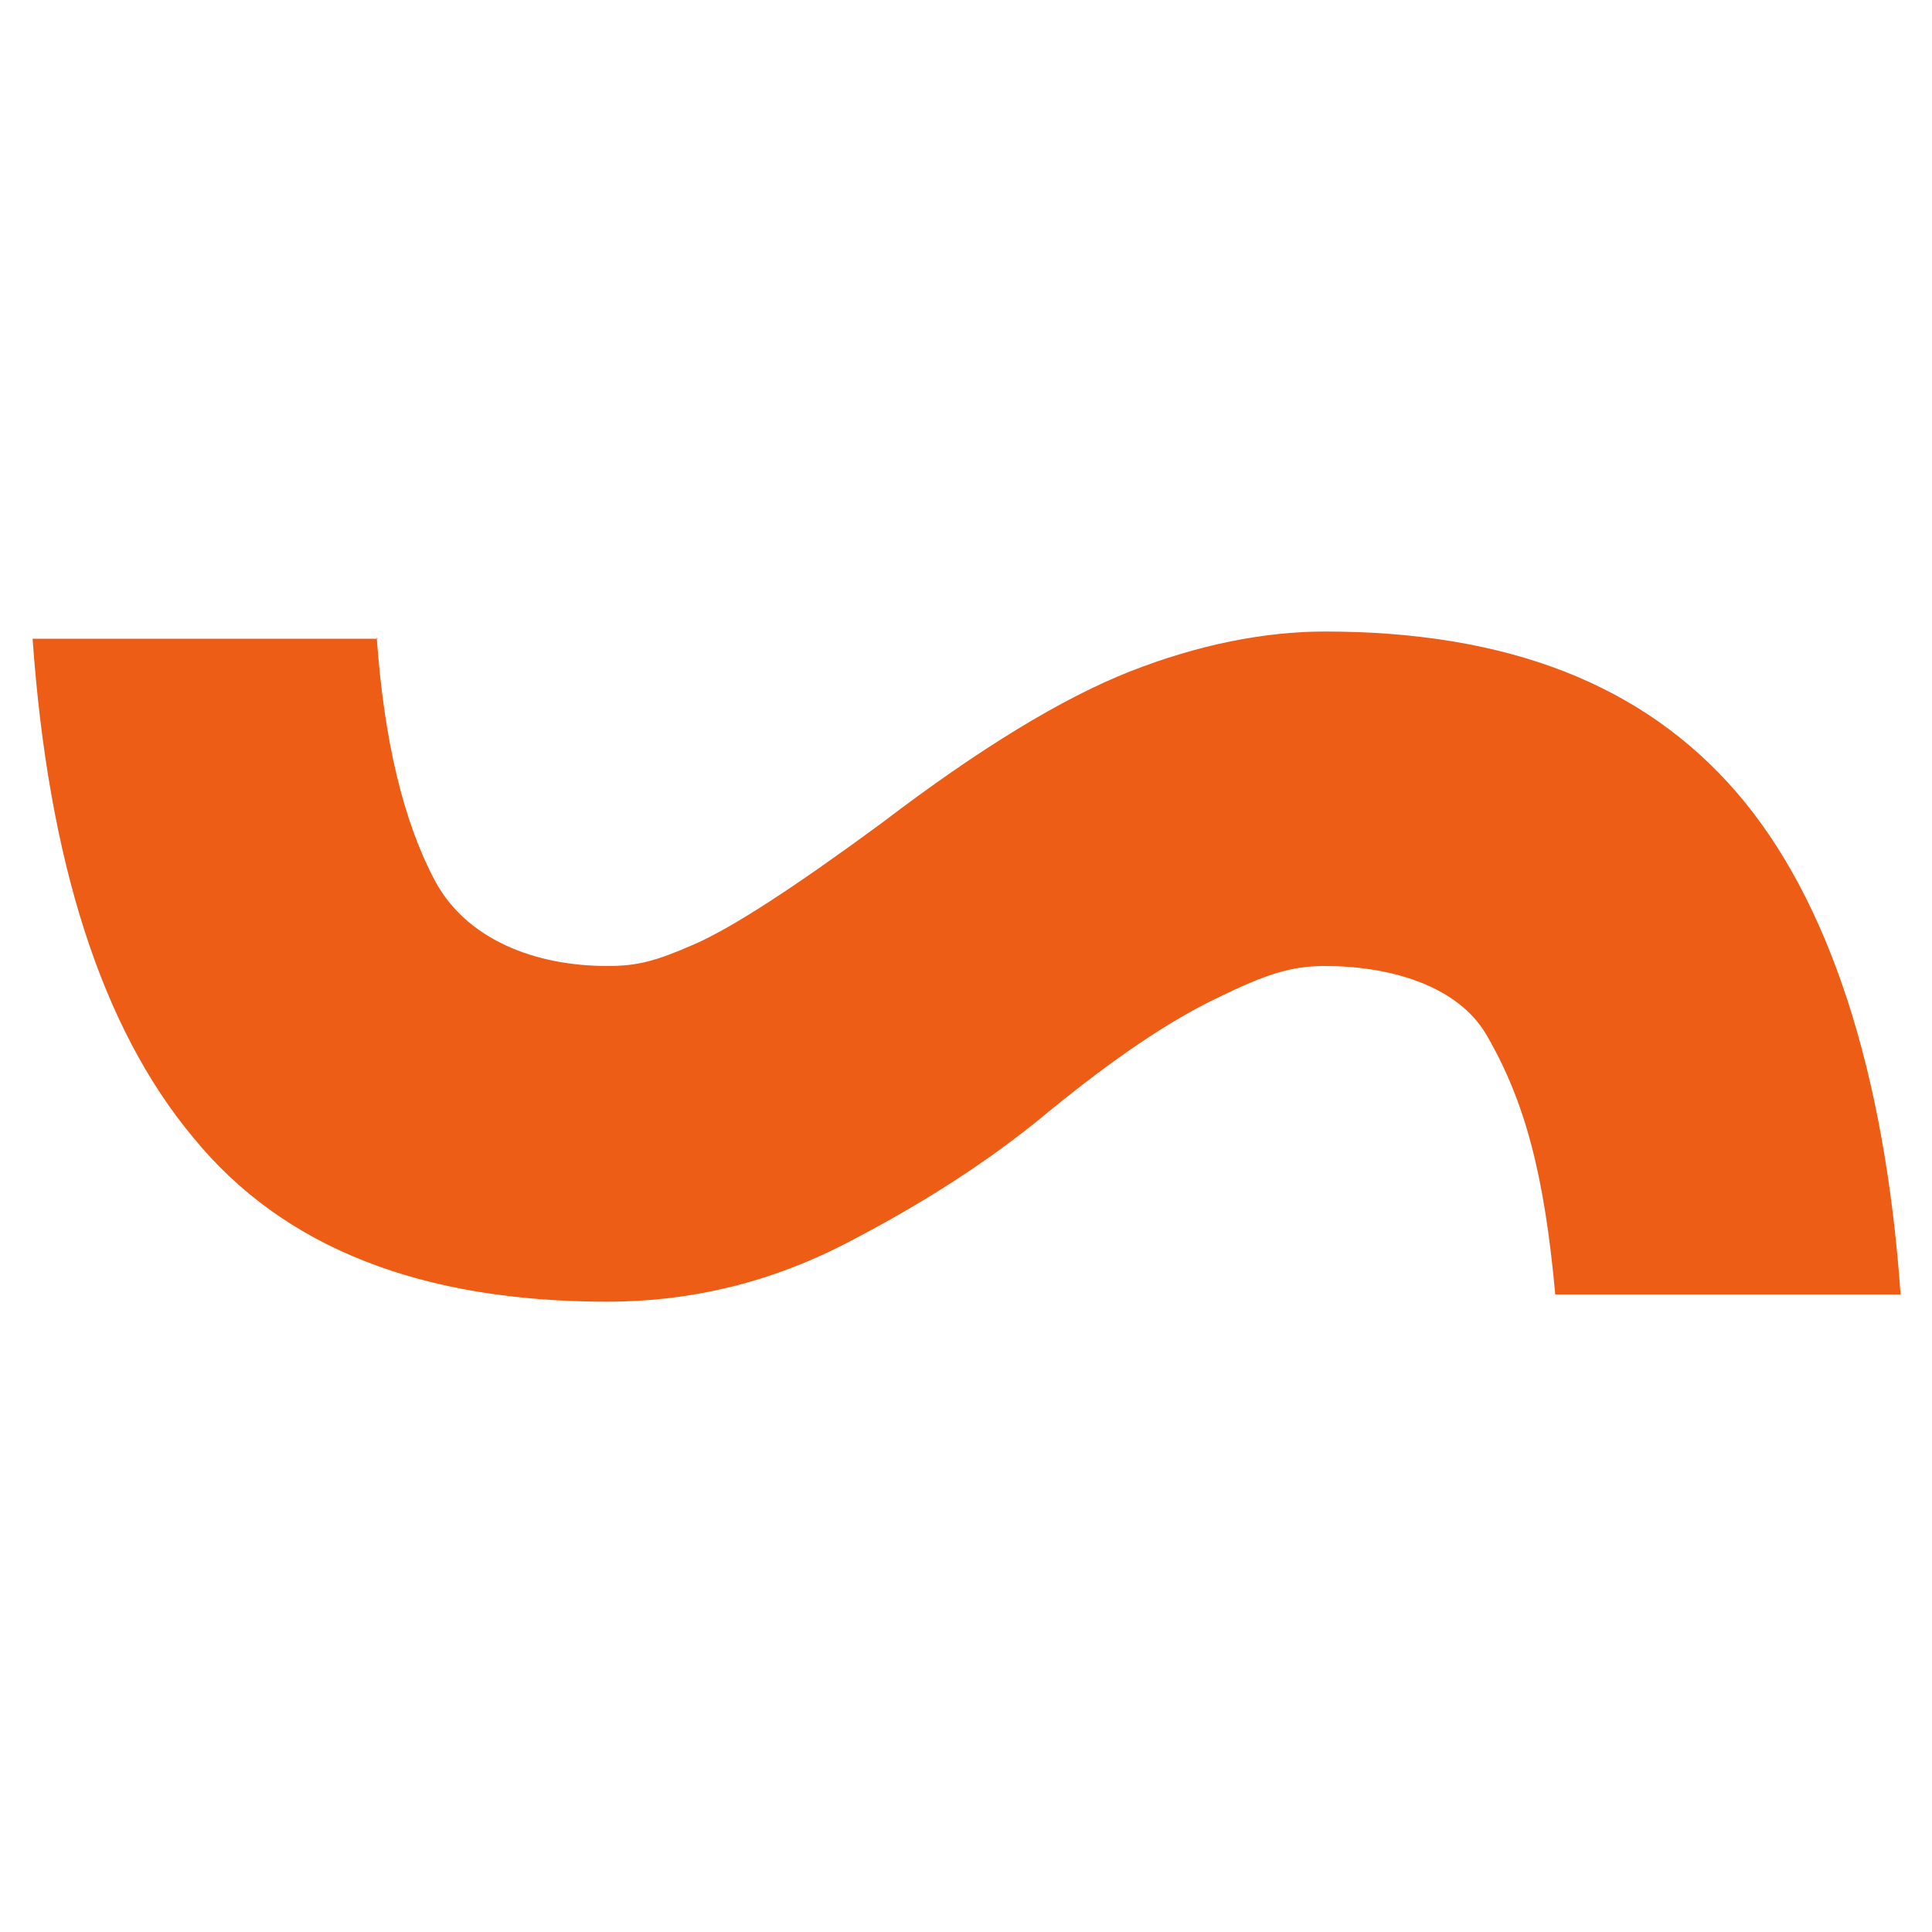
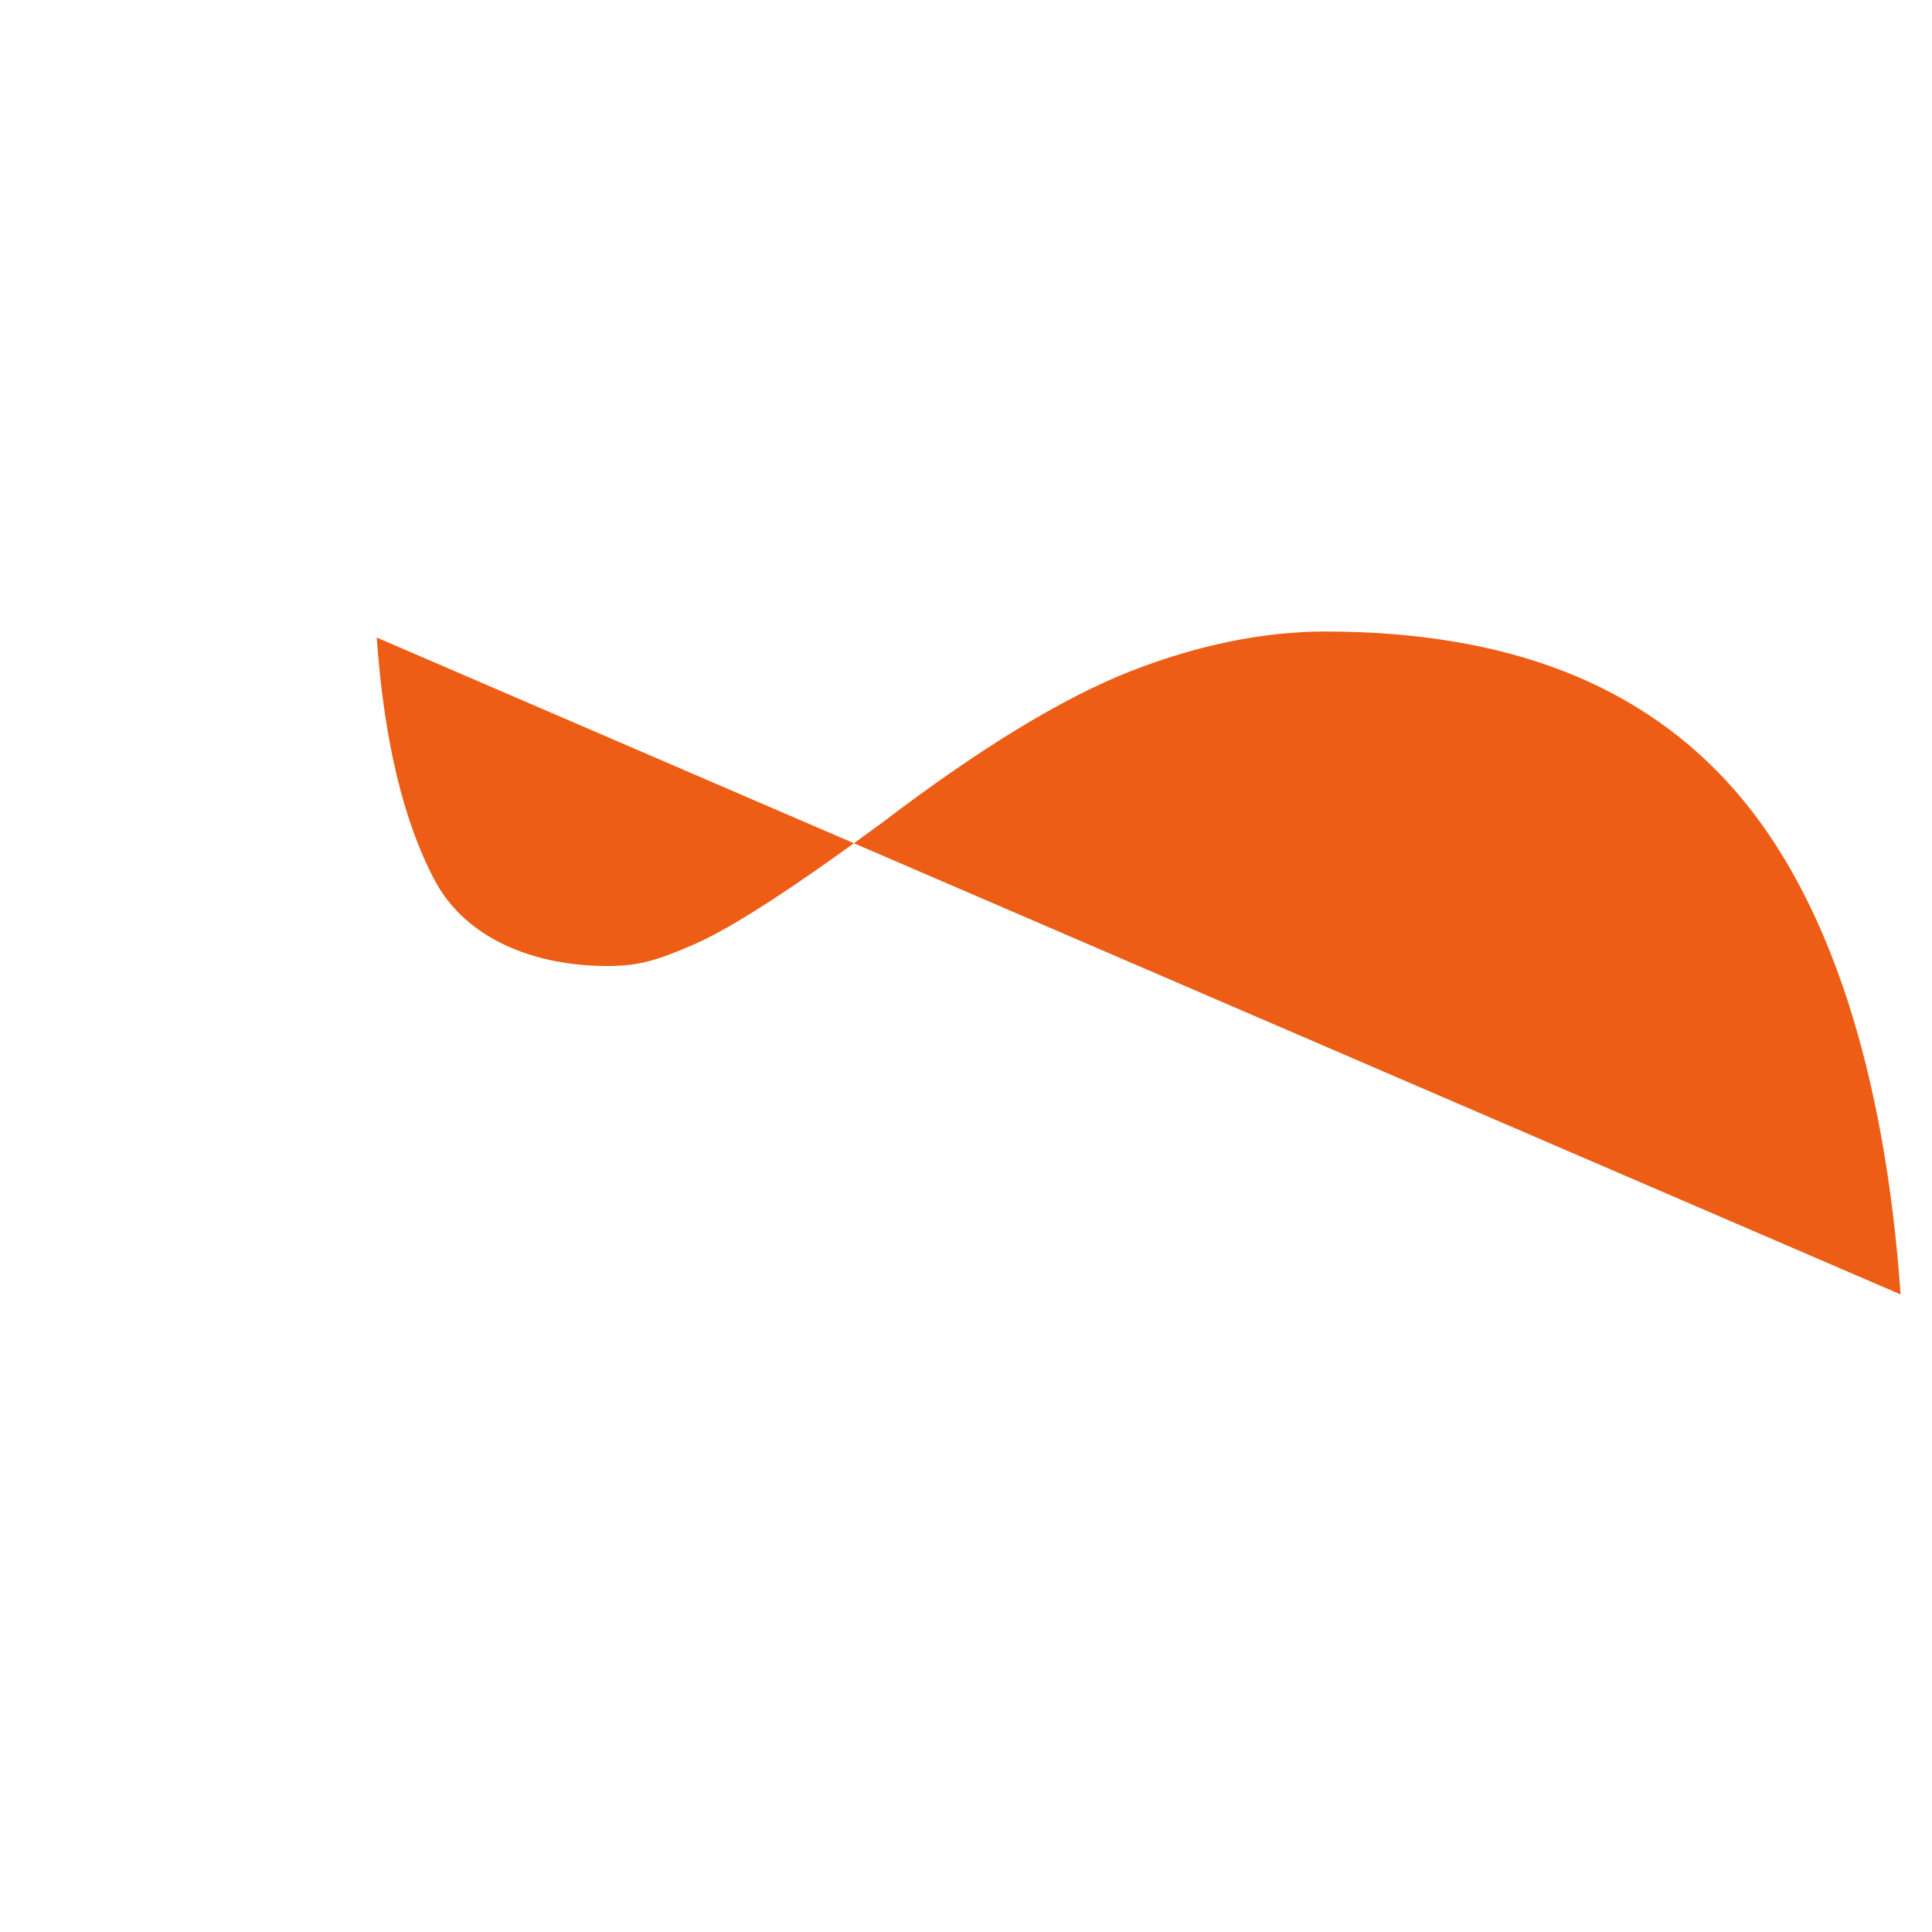
<svg xmlns="http://www.w3.org/2000/svg" version="1.1" width="16" height="16">
  <svg fill="#ed5d15" stroke-width="0" width="16" height="16" viewBox="0 0 16 16">
-     <path d="M3.12,5.28c.06.85.22,1.52.48,2.01.26.49.83.71,1.43.71.25,0,.4-.04.72-.18.32-.14.84-.48,1.56-1.01.8-.61,1.49-1.03,2.05-1.25.56-.22,1.11-.33,1.61-.33,1.52,0,2.64.44,3.41,1.33.77.89,1.23,2.32,1.36,4.16h-2.86c-.09-.99-.25-1.6-.57-2.15-.24-.41-.8-.57-1.34-.57-.28,0-.49.07-.88.26-.4.19-.86.5-1.41.95-.48.4-1.04.76-1.68,1.09-.64.33-1.3.48-1.97.48-1.53,0-2.68-.44-3.43-1.36-.76-.91-1.2-2.29-1.33-4.13h2.86Z" />
+     <path d="M3.12,5.28c.06.85.22,1.52.48,2.01.26.49.83.71,1.43.71.25,0,.4-.04.72-.18.32-.14.84-.48,1.56-1.01.8-.61,1.49-1.03,2.05-1.25.56-.22,1.11-.33,1.61-.33,1.52,0,2.64.44,3.41,1.33.77.89,1.23,2.32,1.36,4.16h-2.86h2.86Z" />
  </svg>
  <style>@media (prefers-color-scheme: light) { :root { filter: none; } }
</style>
</svg>